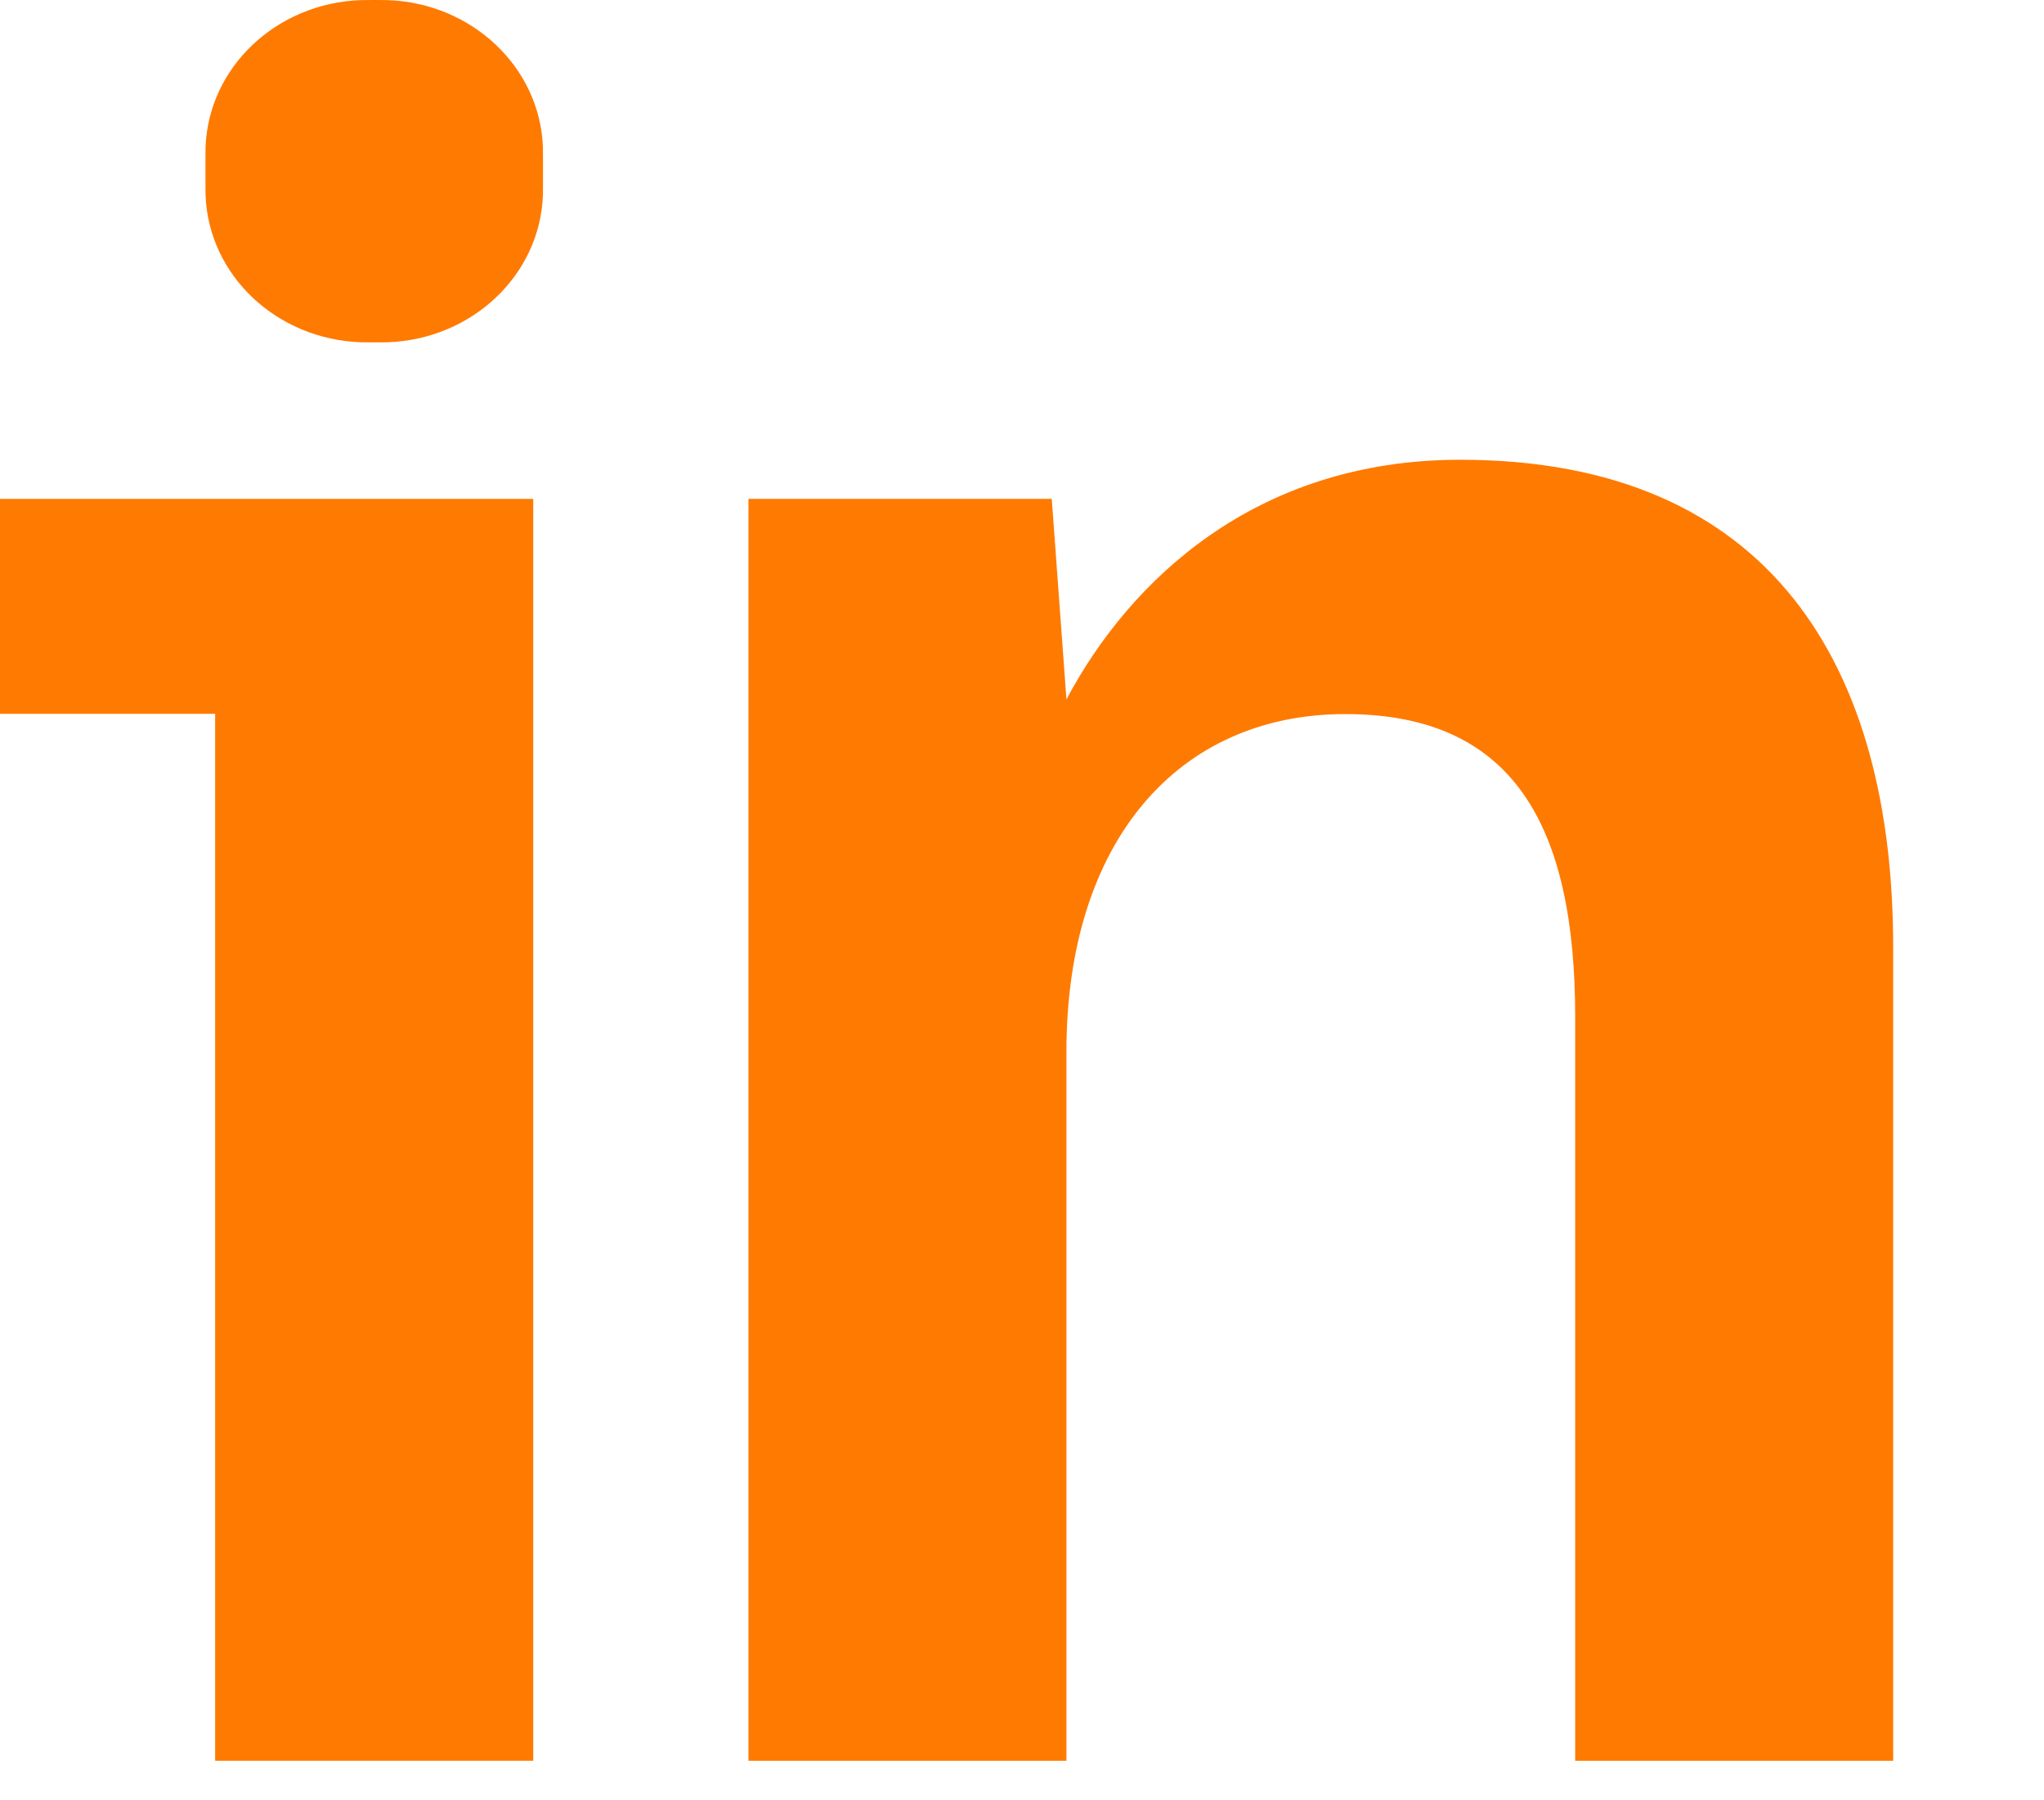
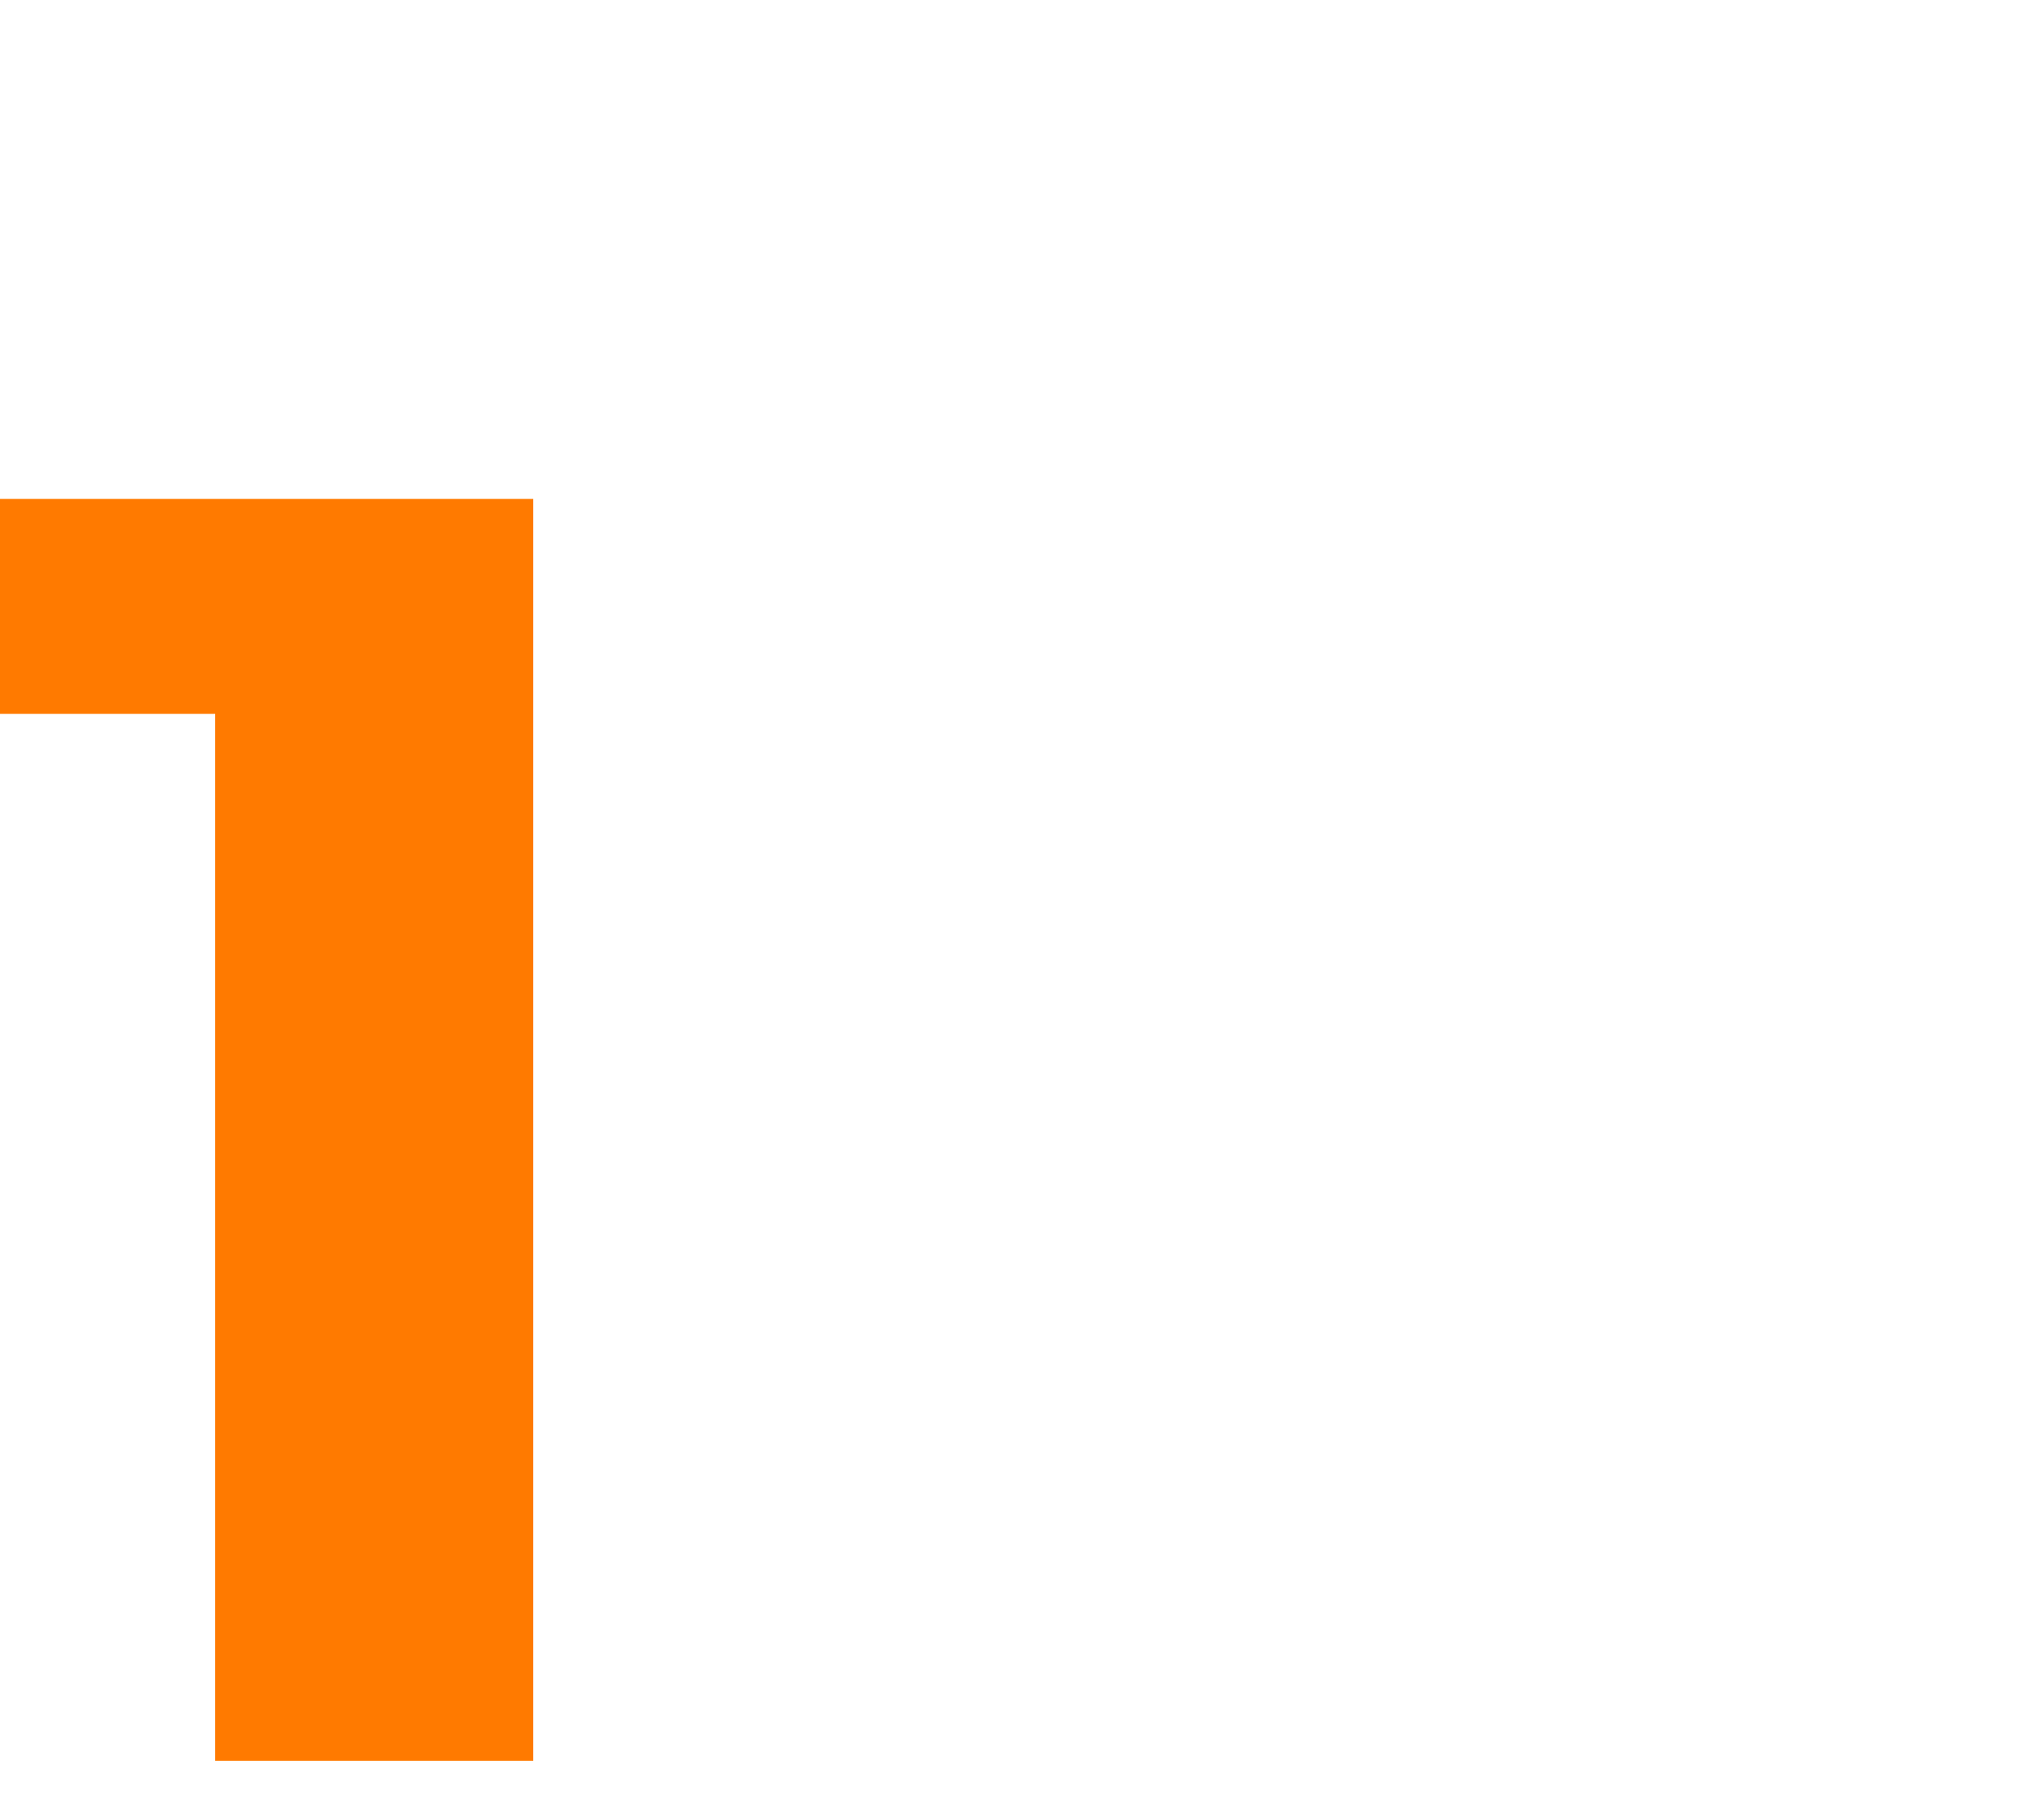
<svg xmlns="http://www.w3.org/2000/svg" width="109" height="96" viewBox="0 0 109 96" fill="none">
-   <path d="M10.962 7.843C10.957 7.987 10.957 8.157 10.957 8.497V9.764C10.957 10.104 10.957 10.274 10.962 10.418C11.122 14.682 14.747 18.105 19.263 18.256C19.416 18.261 19.596 18.261 19.956 18.261C20.317 18.261 20.497 18.261 20.65 18.256C25.166 18.105 28.791 14.682 28.951 10.418C28.956 10.274 28.956 10.104 28.956 9.764V8.497C28.956 8.157 28.956 7.987 28.951 7.843C28.791 3.578 25.166 0.156 20.65 0.005C20.497 0 20.317 0 19.956 0C19.596 0 19.416 0 19.263 0.005C14.747 0.156 11.122 3.578 10.962 7.843Z" fill="#FF7A00" />
-   <path d="M77.87 24.522C66.965 24.522 60.235 30.965 56.87 37.304L56.087 26.609H39.913V93.913H56.87V56.087C56.87 44.922 62.791 38.087 71.739 38.087C80.687 38.087 84 44.009 84 54.261V93.913H100.957V50.609C100.983 35.583 94.461 24.522 77.87 24.522Z" fill="#FF7A00" />
  <path d="M0 26.609V38.074H11.473V93.913H28.435V26.609H0Z" fill="#FF7A00" />
</svg>